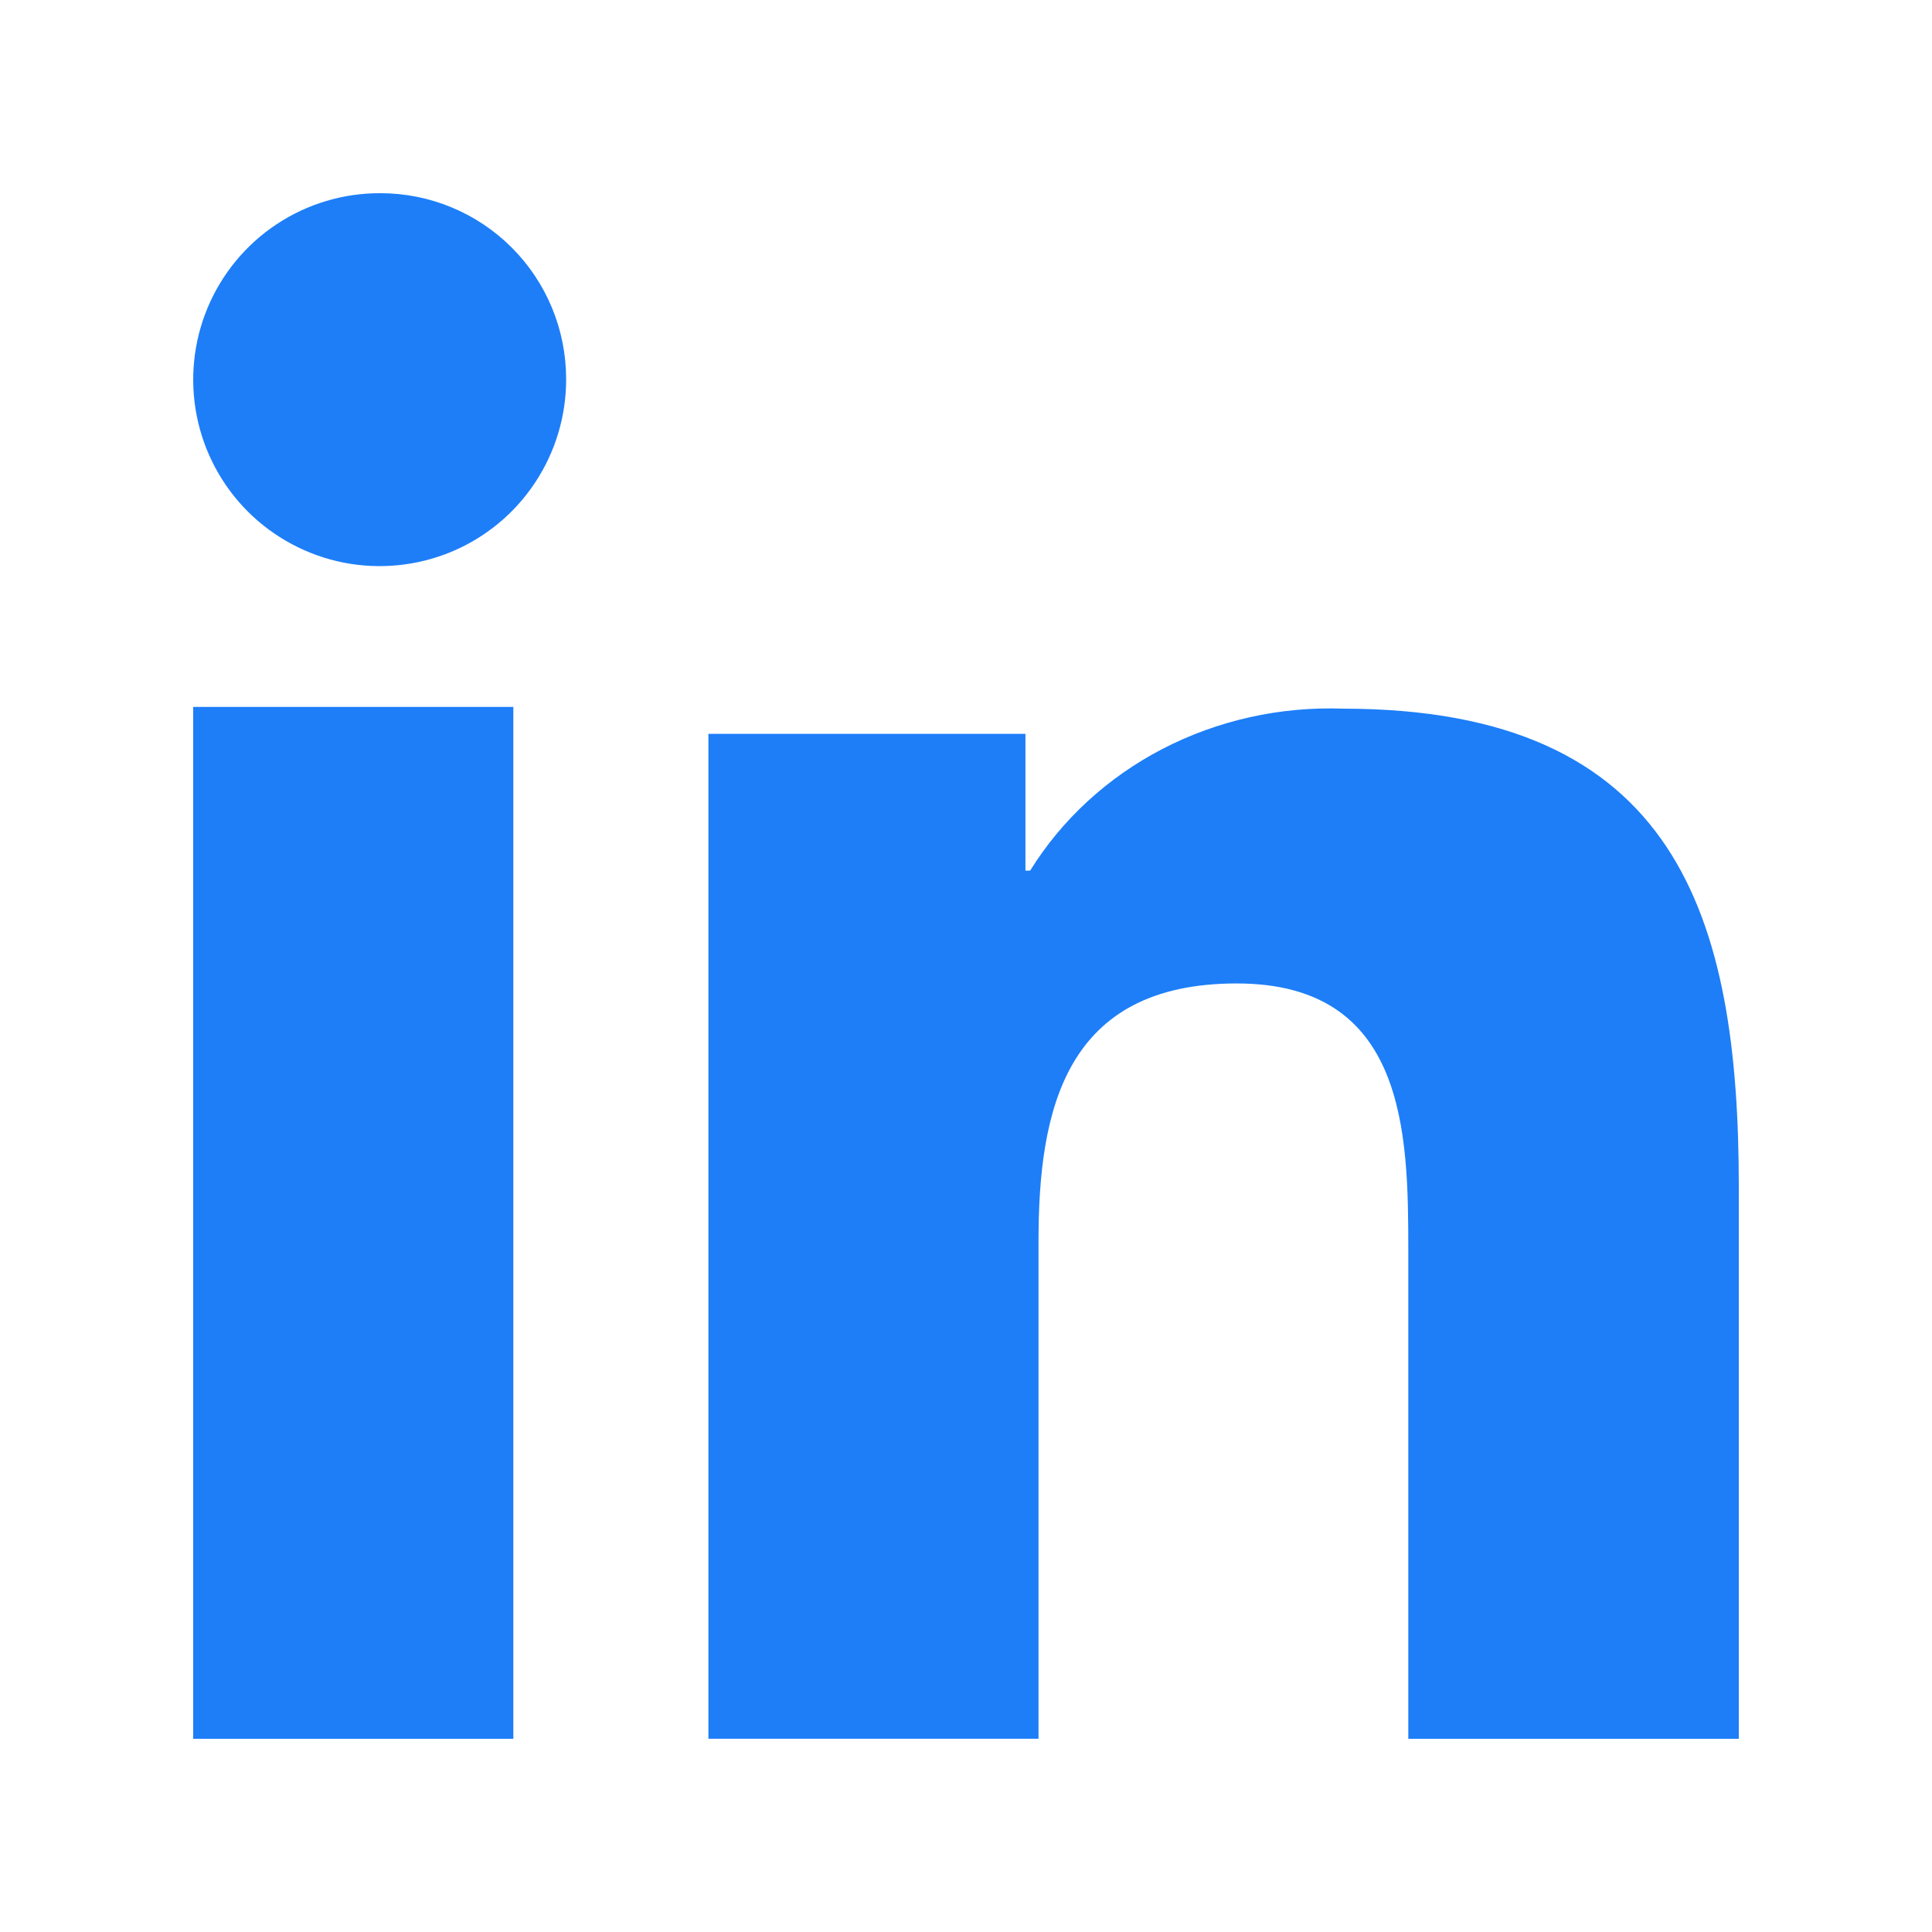
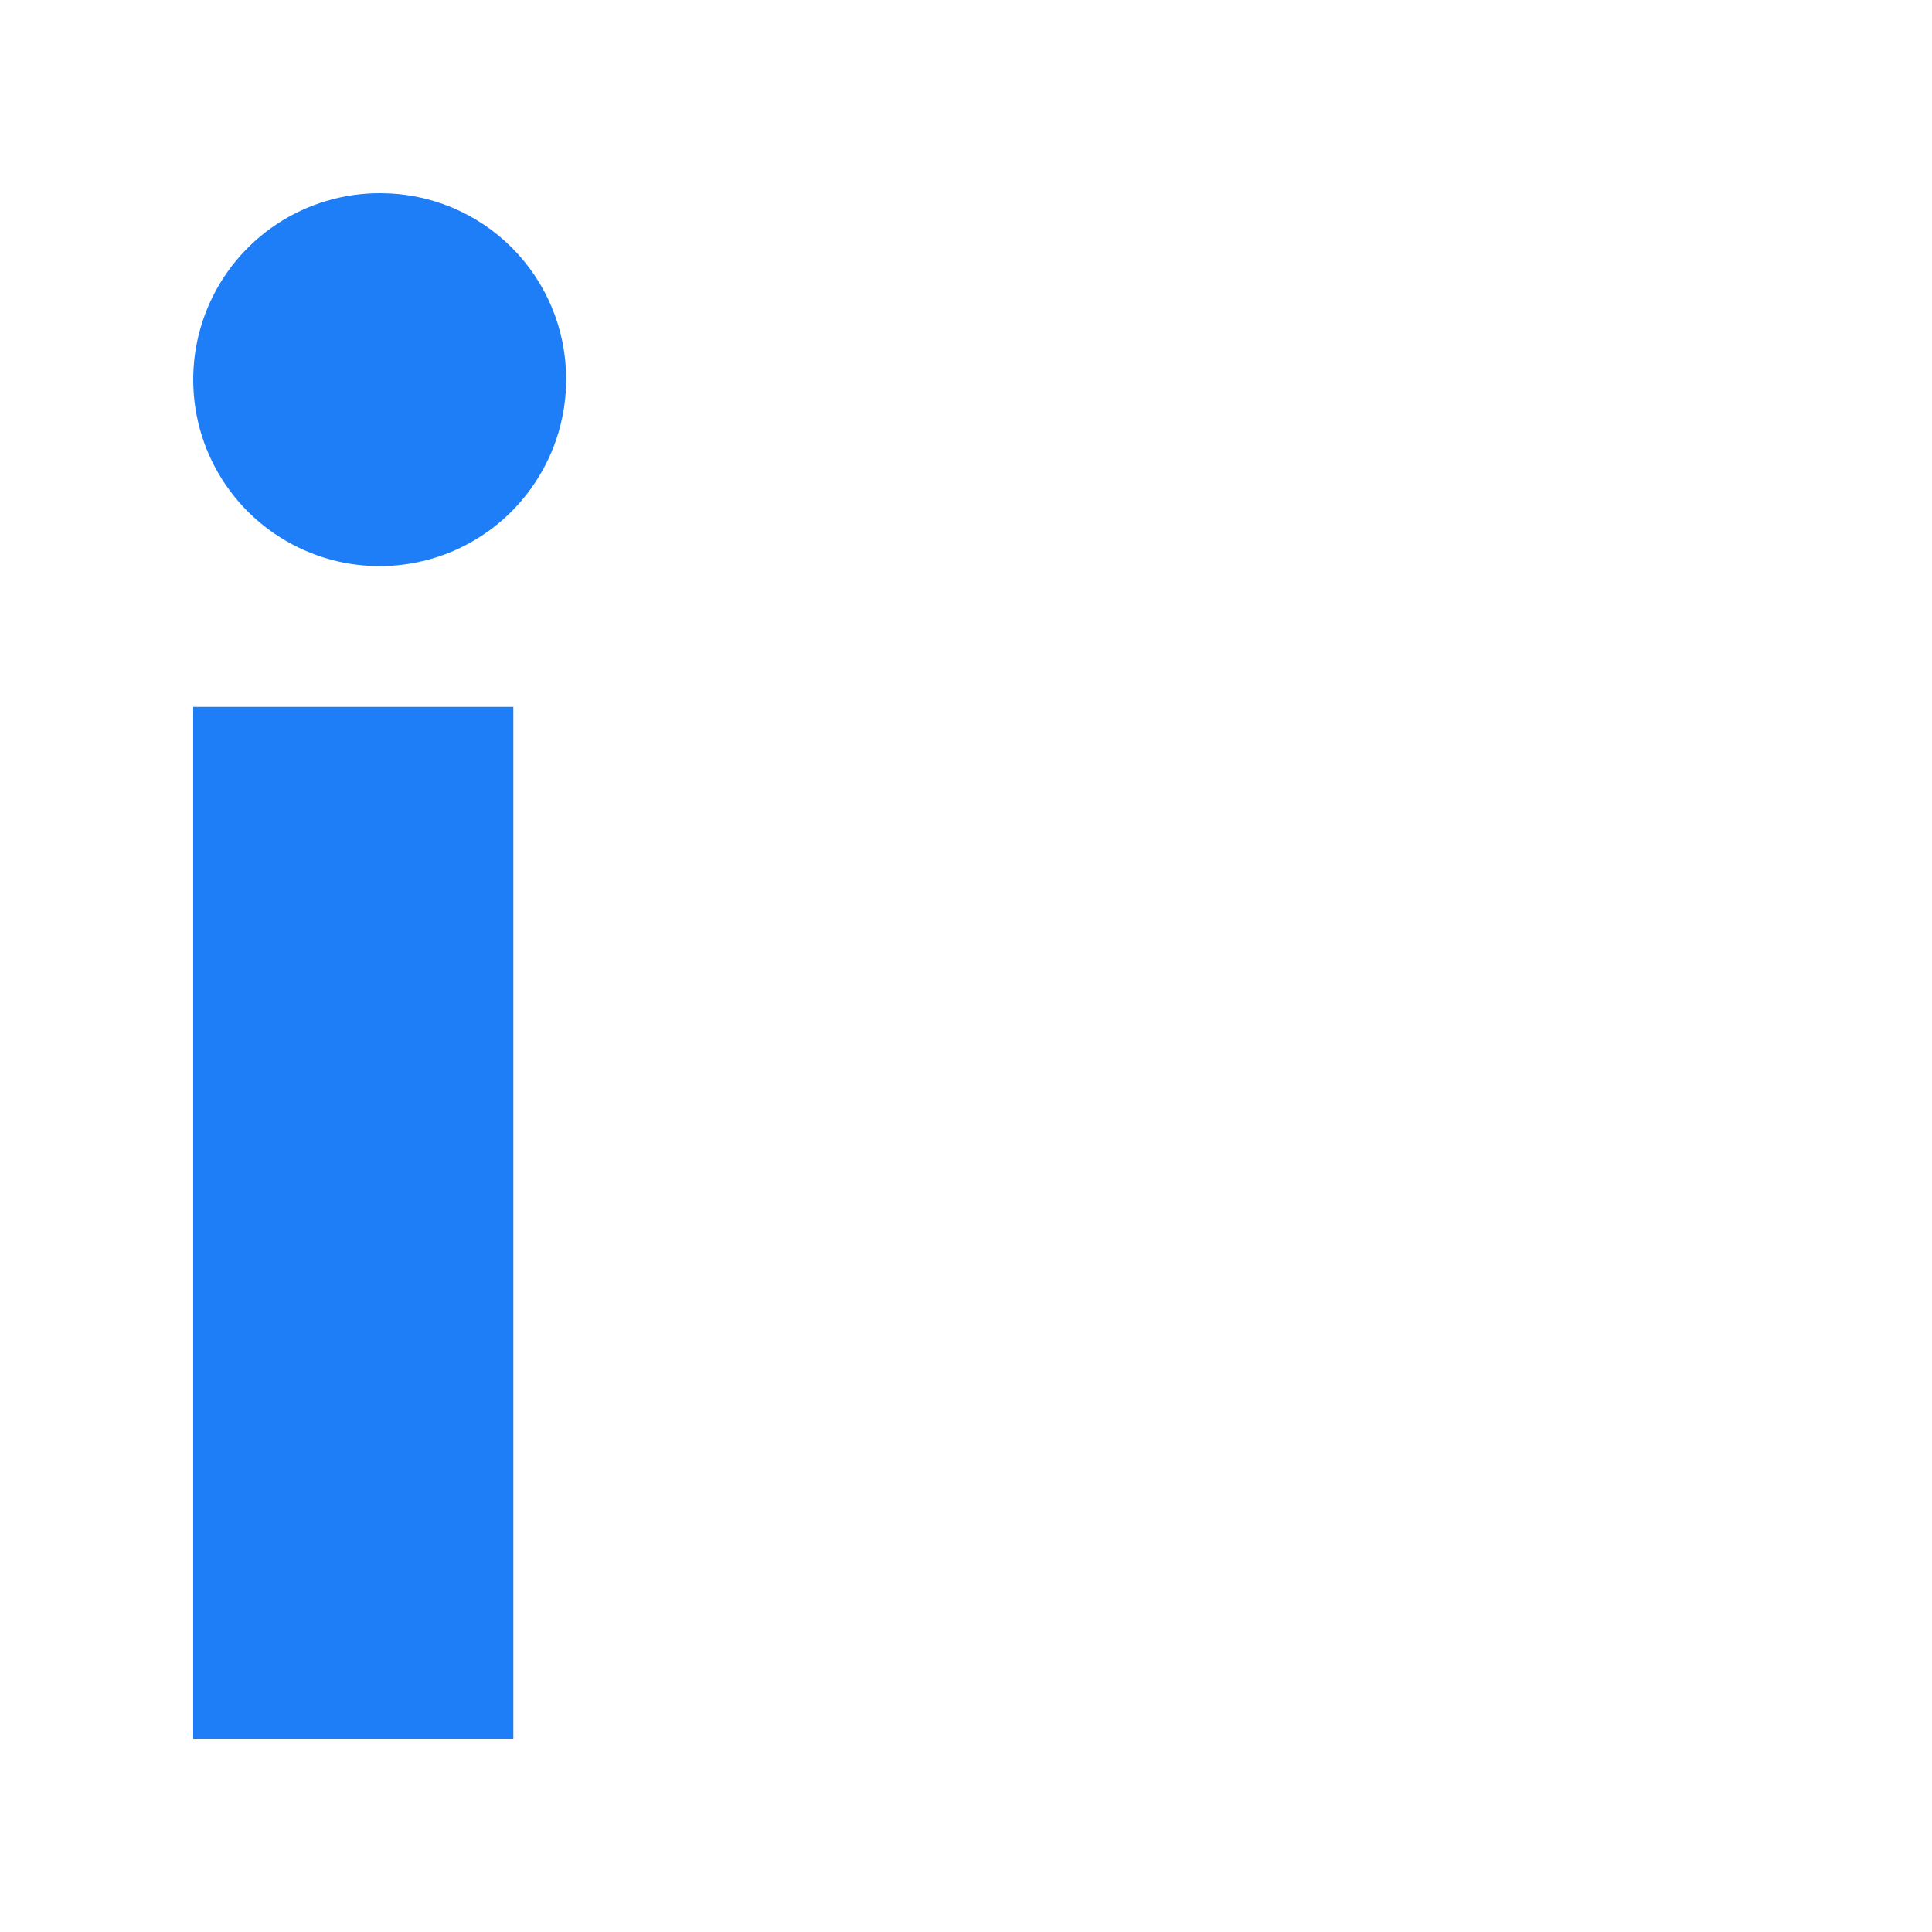
<svg xmlns="http://www.w3.org/2000/svg" width="30" height="30" viewBox="0 0 30 30" fill="none">
-   <path d="M27 27V18.427C27 14.234 26.044 11.004 20.852 11.004C19.877 10.969 18.911 11.185 18.055 11.627C17.2 12.07 16.489 12.724 15.996 13.519H15.923V11.395H11V26.999H16.126V19.273C16.126 17.238 16.534 15.271 19.204 15.271C21.833 15.271 21.868 17.593 21.868 19.403V27H27Z" fill="#1D7EF8" />
  <path d="M3 10.977H7.971V27H3V10.977Z" fill="#1D7EF8" />
  <path d="M5.909 3C5.335 2.997 4.773 3.165 4.295 3.482C3.817 3.799 3.444 4.251 3.223 4.781C3.002 5.311 2.944 5.894 3.055 6.457C3.166 7.02 3.442 7.537 3.848 7.943C4.254 8.348 4.771 8.624 5.334 8.736C5.897 8.847 6.48 8.788 7.01 8.568C7.539 8.347 7.991 7.974 8.308 7.495C8.625 7.017 8.793 6.456 8.791 5.882C8.79 5.118 8.487 4.385 7.946 3.844C7.406 3.304 6.673 3 5.909 3Z" fill="#1D7EF8" />
</svg>